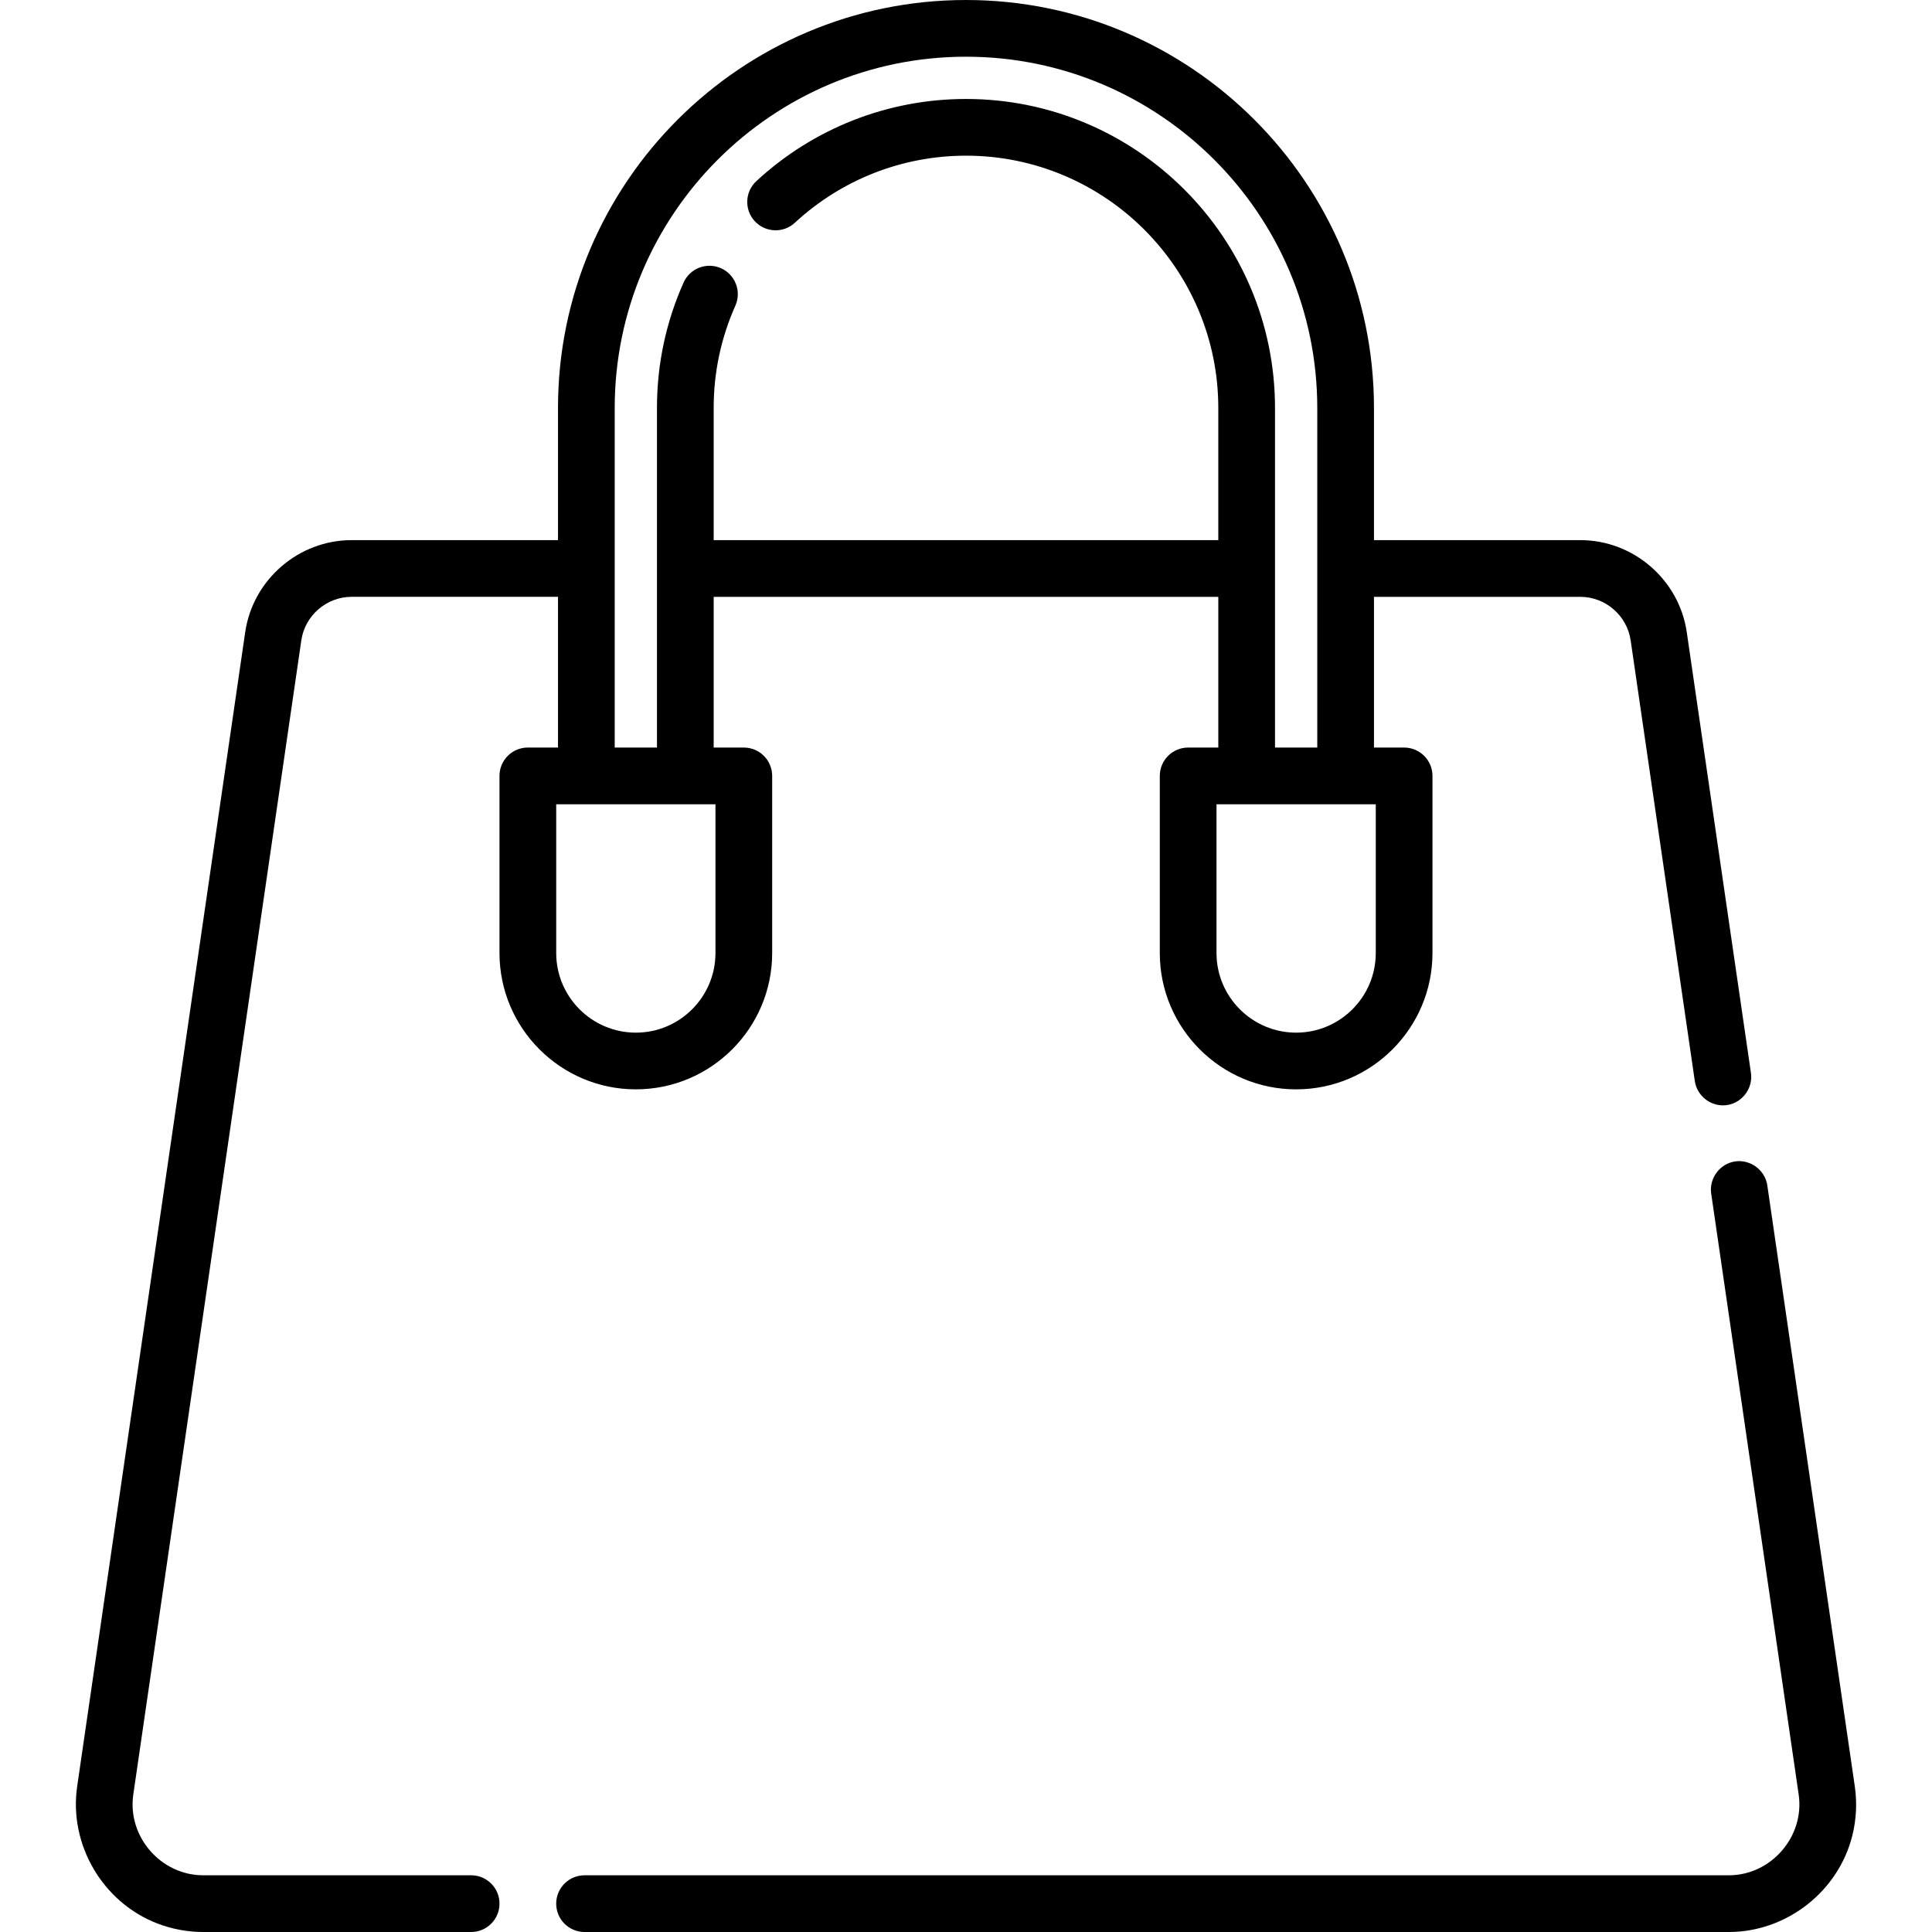
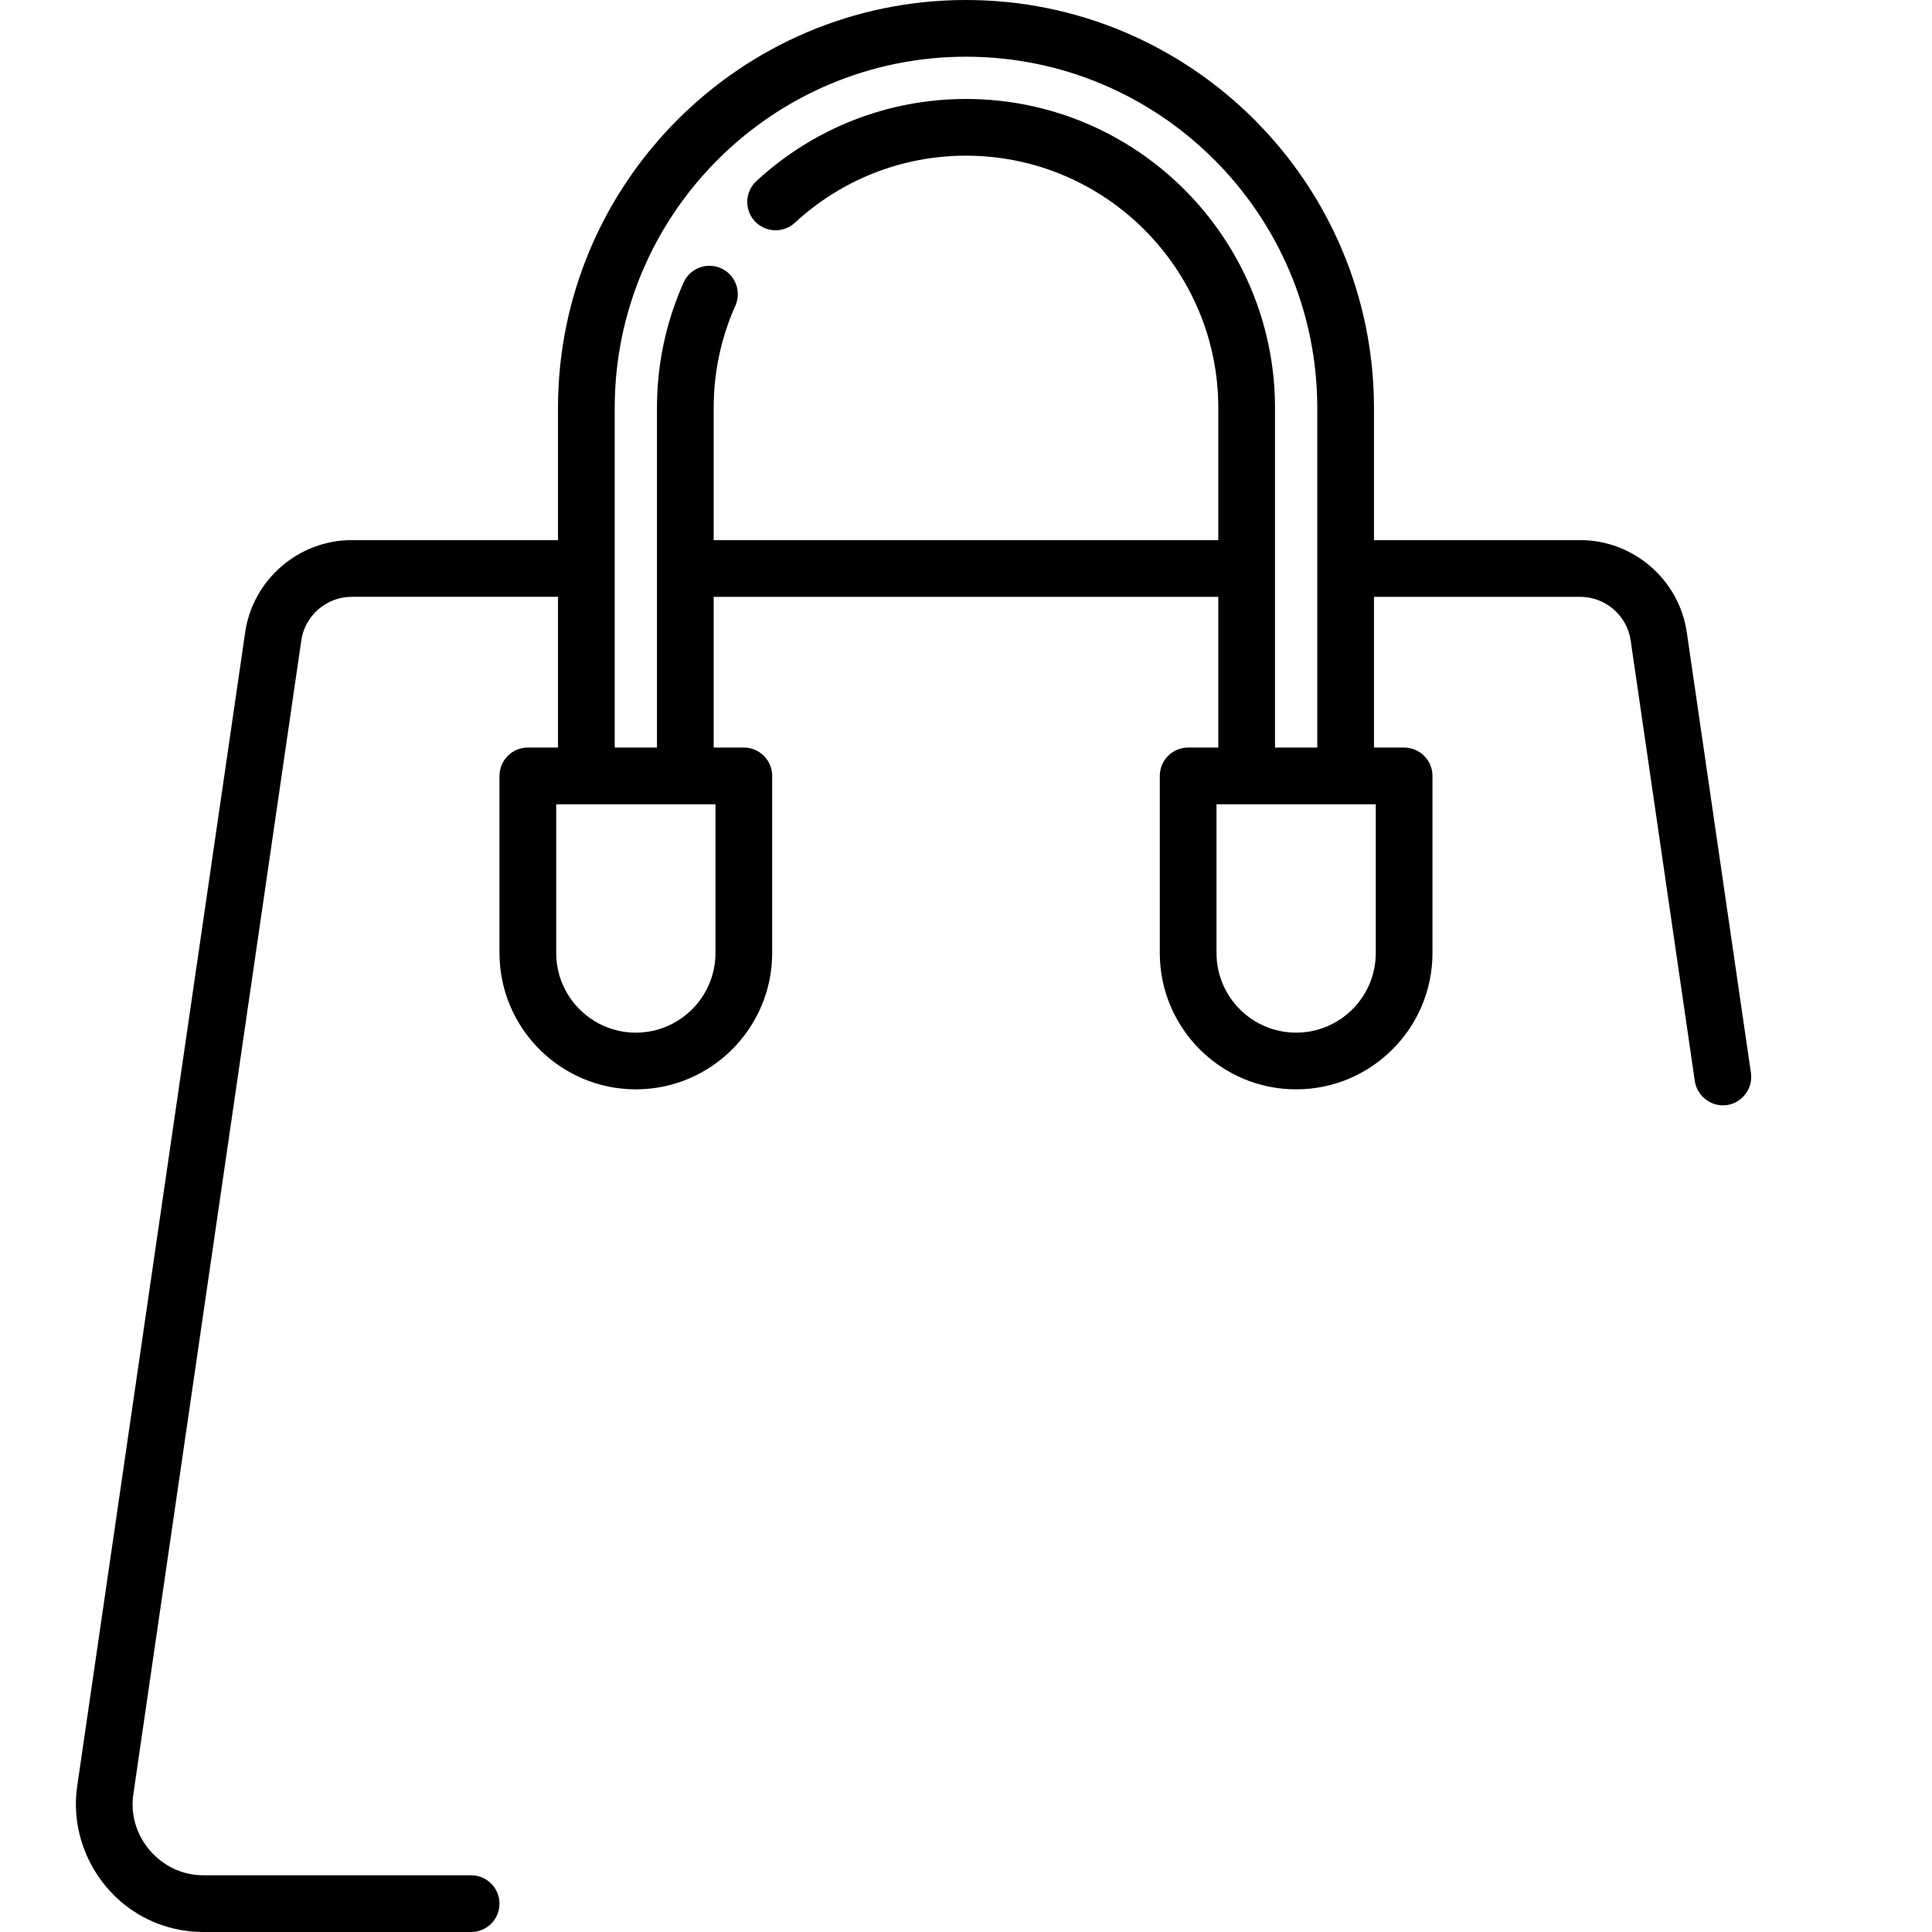
<svg xmlns="http://www.w3.org/2000/svg" id="Capa_1" enable-background="new 0 0 512 512" height="512" viewBox="0 0 512 512" width="512">
  <g>
    <g>
-       <path d="m491.54 473.398-23.185-159.257c-.589-4.047-4.472-6.939-8.518-6.354-4.053.586-6.944 4.469-6.354 8.519l23.185 159.257c1.621 11.125-7.285 21.408-18.517 21.408h-303.238c-4.151 0-7.515 3.364-7.515 7.515s3.364 7.515 7.515 7.515h303.237c15.286 0 29.018-10.697 32.731-25.537 1.066-4.261 1.291-8.72.659-13.066z" />
      <path d="m204.635 252.558v-46.933c0-4.151-3.364-7.515-7.515-7.515h-7.989v-39.941h133.731v39.941h-7.99c-4.151 0-7.515 3.364-7.515 7.515v46.933c0 19.924 16.208 36.133 36.132 36.133s36.133-16.209 36.133-36.133v-46.933c0-4.151-3.364-7.515-7.515-7.515h-7.989v-39.941h54.694c6.641 0 12.37 4.955 13.326 11.527l17.006 116.81c.598 4.105 4.564 7.008 8.658 6.331 3.986-.659 6.798-4.493 6.215-8.496l-17.007-116.811c-2.024-13.905-14.147-24.391-28.199-24.391h-54.694v-35.018c.001-59.618-48.503-108.121-108.121-108.121s-108.122 48.503-108.122 108.121v35.018h-54.694c-14.052 0-26.174 10.486-28.199 24.391l-44.529 305.868c-2.24 15.386 6.71 30.717 21.207 36.328 3.876 1.5 8.026 2.273 12.182 2.273h71.014c4.151 0 7.515-3.364 7.515-7.515s-3.364-7.515-7.515-7.515h-71.014c-11.232 0-20.138-10.283-18.517-21.408l44.529-305.868c.956-6.571 6.685-11.527 13.326-11.527h54.695v39.941h-7.99c-4.151 0-7.515 3.364-7.515 7.515v46.933c0 19.924 16.209 36.133 36.133 36.133 19.924.003 36.133-16.207 36.133-36.13zm159.958-39.419v39.419c0 11.637-9.467 21.104-21.104 21.104-11.636 0-21.103-9.467-21.103-21.104v-39.419zm-201.689-105.018c0-51.331 41.761-93.092 93.092-93.092 51.332 0 93.093 41.761 93.093 93.092v89.988h-11.198v-89.988c0-45.156-36.738-81.894-81.895-81.894-20.643 0-40.373 7.733-55.557 21.773-3.047 2.818-3.233 7.572-.416 10.619 2.818 3.047 7.573 3.234 10.619.416 12.398-11.465 28.505-17.779 45.353-17.779 36.87 0 66.866 29.995 66.866 66.865v35.018h-133.73v-35.018c0-9.433 1.934-18.556 5.746-27.113 1.689-3.791-.015-8.234-3.805-9.923-3.791-1.691-8.234.015-9.923 3.805-4.676 10.495-7.047 21.675-7.047 33.23v89.988h-11.198zm-15.505 144.437v-39.419h42.206v39.419c0 11.637-9.467 21.104-21.103 21.104-11.636-.001-21.103-9.467-21.103-21.104z" />
    </g>
  </g>
</svg>